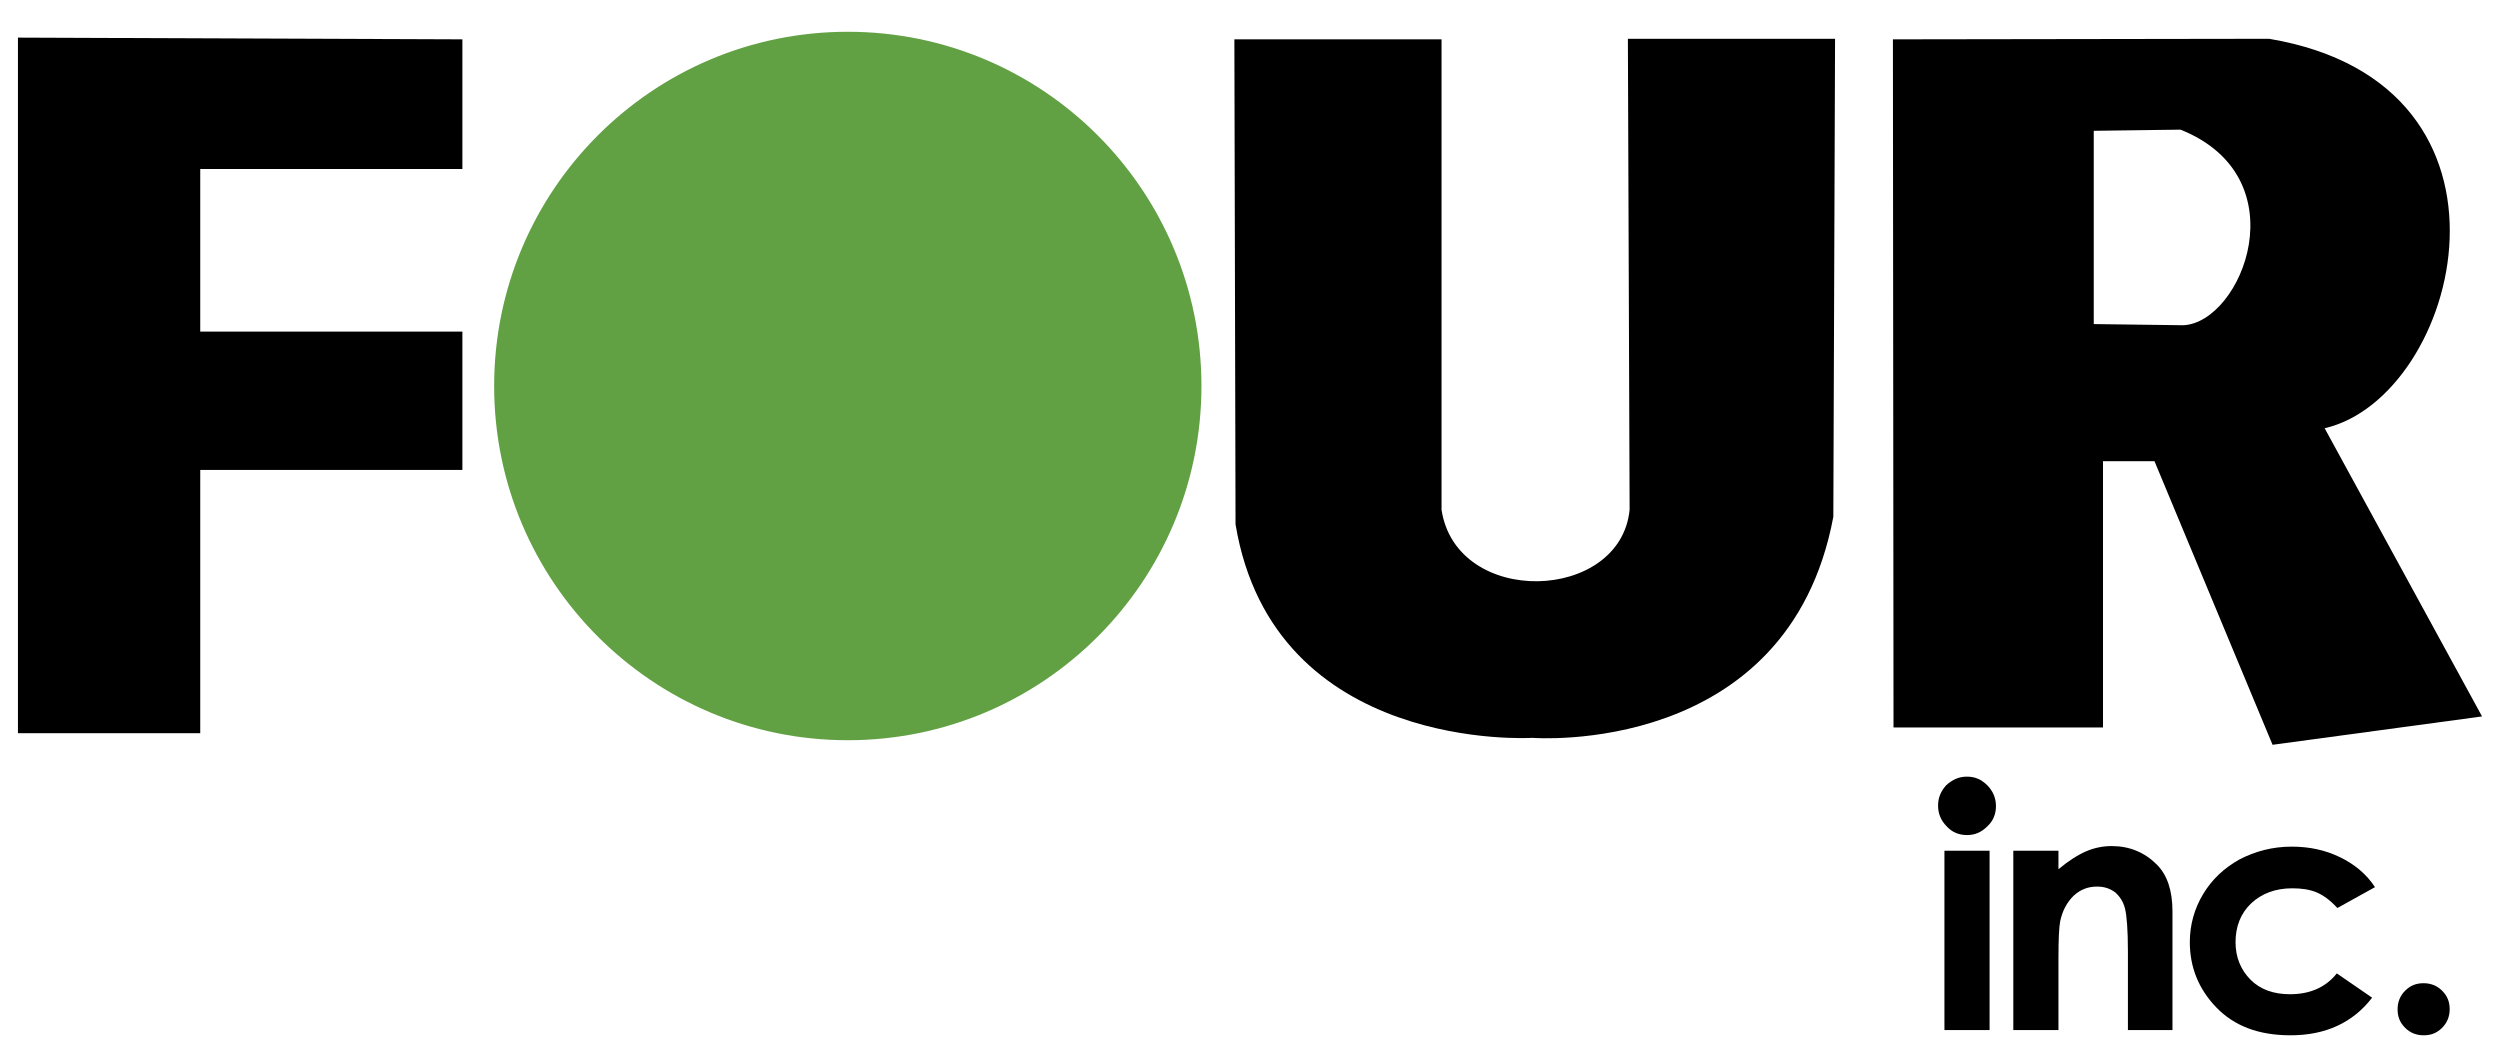
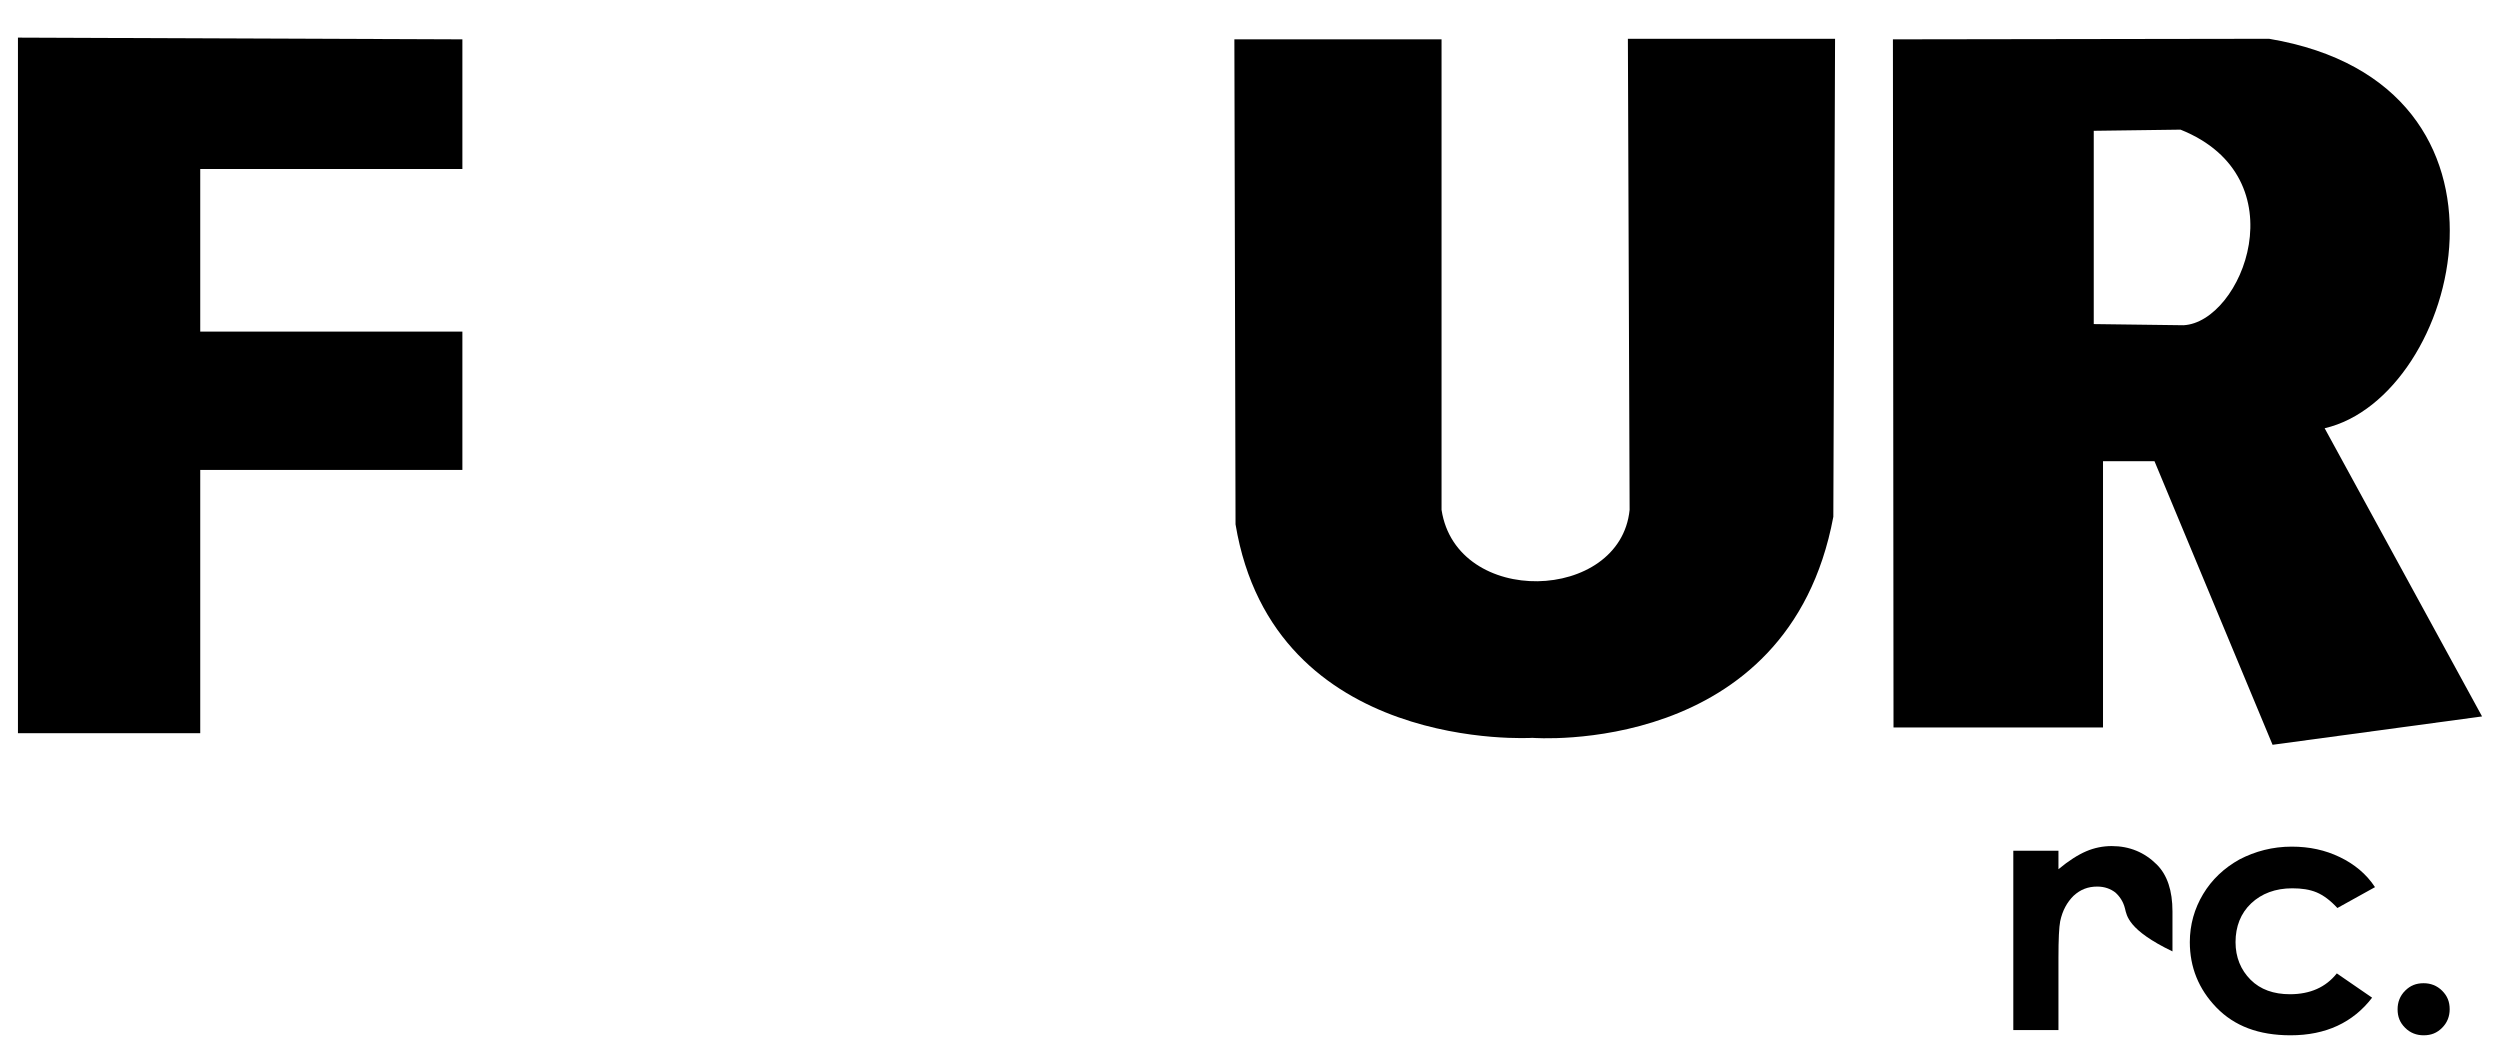
<svg xmlns="http://www.w3.org/2000/svg" width="84" height="35" viewBox="0 0 84 35" fill="none">
-   <path d="M28.486 24.636C34.919 24.636 40.133 19.413 40.133 12.97C40.133 6.526 34.919 1.303 28.486 1.303C22.053 1.303 16.839 6.526 16.839 12.97C16.839 19.413 22.053 24.636 28.486 24.636Z" fill="#61A043" stroke="#61A043" stroke-width="0.471" stroke-miterlimit="10" />
  <path d="M0.603 1.264V24.636H6.728V15.789H15.536V11.142H6.728V5.678H15.536V1.322" fill="black" />
  <path d="M78.108 14.389C82.658 13.339 85.38 2.839 76.241 1.303L63.602 1.322L63.622 24.442H70.661V15.497H72.391L76.358 25.025L83.397 24.072L78.108 14.389ZM73.364 10.928L70.35 10.889V4.395L73.266 4.356C77.291 5.97 75.328 10.831 73.364 10.928Z" fill="black" />
  <path d="M41.514 17.617C42.797 25.336 51.489 24.792 51.489 24.792C51.489 24.792 60.083 25.472 61.6 17.364L61.658 1.303H54.697L54.755 17.131C54.444 20.242 48.941 20.417 48.436 17.131V1.322H41.475" fill="black" />
-   <path d="M66.091 26.095C66.364 26.095 66.578 26.192 66.772 26.386C66.966 26.581 67.064 26.814 67.064 27.086C67.064 27.358 66.966 27.592 66.772 27.767C66.578 27.961 66.364 28.058 66.091 28.058C65.819 28.058 65.586 27.961 65.411 27.767C65.216 27.572 65.119 27.339 65.119 27.067C65.119 26.795 65.216 26.581 65.391 26.386C65.605 26.192 65.819 26.095 66.091 26.095ZM65.333 28.584H66.85V34.611H65.333V28.584Z" fill="black" />
-   <path d="M67.647 28.584H69.164V29.206C69.514 28.914 69.825 28.72 70.097 28.603C70.37 28.486 70.661 28.428 70.953 28.428C71.556 28.428 72.061 28.642 72.47 29.05C72.82 29.4 72.995 29.925 72.995 30.625V34.611H71.498V31.967C71.498 31.247 71.459 30.761 71.4 30.528C71.342 30.295 71.225 30.12 71.07 29.983C70.914 29.867 70.72 29.789 70.467 29.789C70.156 29.789 69.903 29.886 69.67 30.1C69.456 30.314 69.3 30.586 69.222 30.956C69.184 31.15 69.164 31.558 69.164 32.181V34.611H67.647V28.584Z" fill="black" />
+   <path d="M67.647 28.584H69.164V29.206C69.514 28.914 69.825 28.72 70.097 28.603C70.37 28.486 70.661 28.428 70.953 28.428C71.556 28.428 72.061 28.642 72.47 29.05C72.82 29.4 72.995 29.925 72.995 30.625V34.611V31.967C71.498 31.247 71.459 30.761 71.4 30.528C71.342 30.295 71.225 30.12 71.07 29.983C70.914 29.867 70.72 29.789 70.467 29.789C70.156 29.789 69.903 29.886 69.67 30.1C69.456 30.314 69.3 30.586 69.222 30.956C69.184 31.15 69.164 31.558 69.164 32.181V34.611H67.647V28.584Z" fill="black" />
  <path d="M79.8 29.808L78.536 30.509C78.303 30.256 78.07 30.081 77.836 29.983C77.603 29.886 77.331 29.847 77.019 29.847C76.456 29.847 75.989 30.022 75.639 30.353C75.289 30.683 75.114 31.131 75.114 31.656C75.114 32.161 75.289 32.589 75.62 32.92C75.95 33.25 76.397 33.406 76.942 33.406C77.622 33.406 78.147 33.172 78.517 32.706L79.703 33.522C79.061 34.358 78.147 34.786 76.961 34.786C75.892 34.786 75.075 34.475 74.472 33.853C73.87 33.231 73.578 32.492 73.578 31.656C73.578 31.072 73.733 30.528 74.025 30.042C74.317 29.556 74.725 29.167 75.25 28.875C75.775 28.603 76.358 28.447 77 28.447C77.603 28.447 78.128 28.564 78.614 28.797C79.1 29.031 79.508 29.361 79.8 29.808Z" fill="black" />
  <path d="M81.434 33.036C81.667 33.036 81.881 33.114 82.056 33.289C82.231 33.464 82.309 33.658 82.309 33.911C82.309 34.145 82.231 34.358 82.056 34.533C81.881 34.709 81.686 34.786 81.434 34.786C81.2 34.786 80.986 34.709 80.811 34.533C80.636 34.358 80.559 34.164 80.559 33.911C80.559 33.678 80.636 33.464 80.811 33.289C80.986 33.114 81.181 33.036 81.434 33.036Z" fill="black" />
</svg>